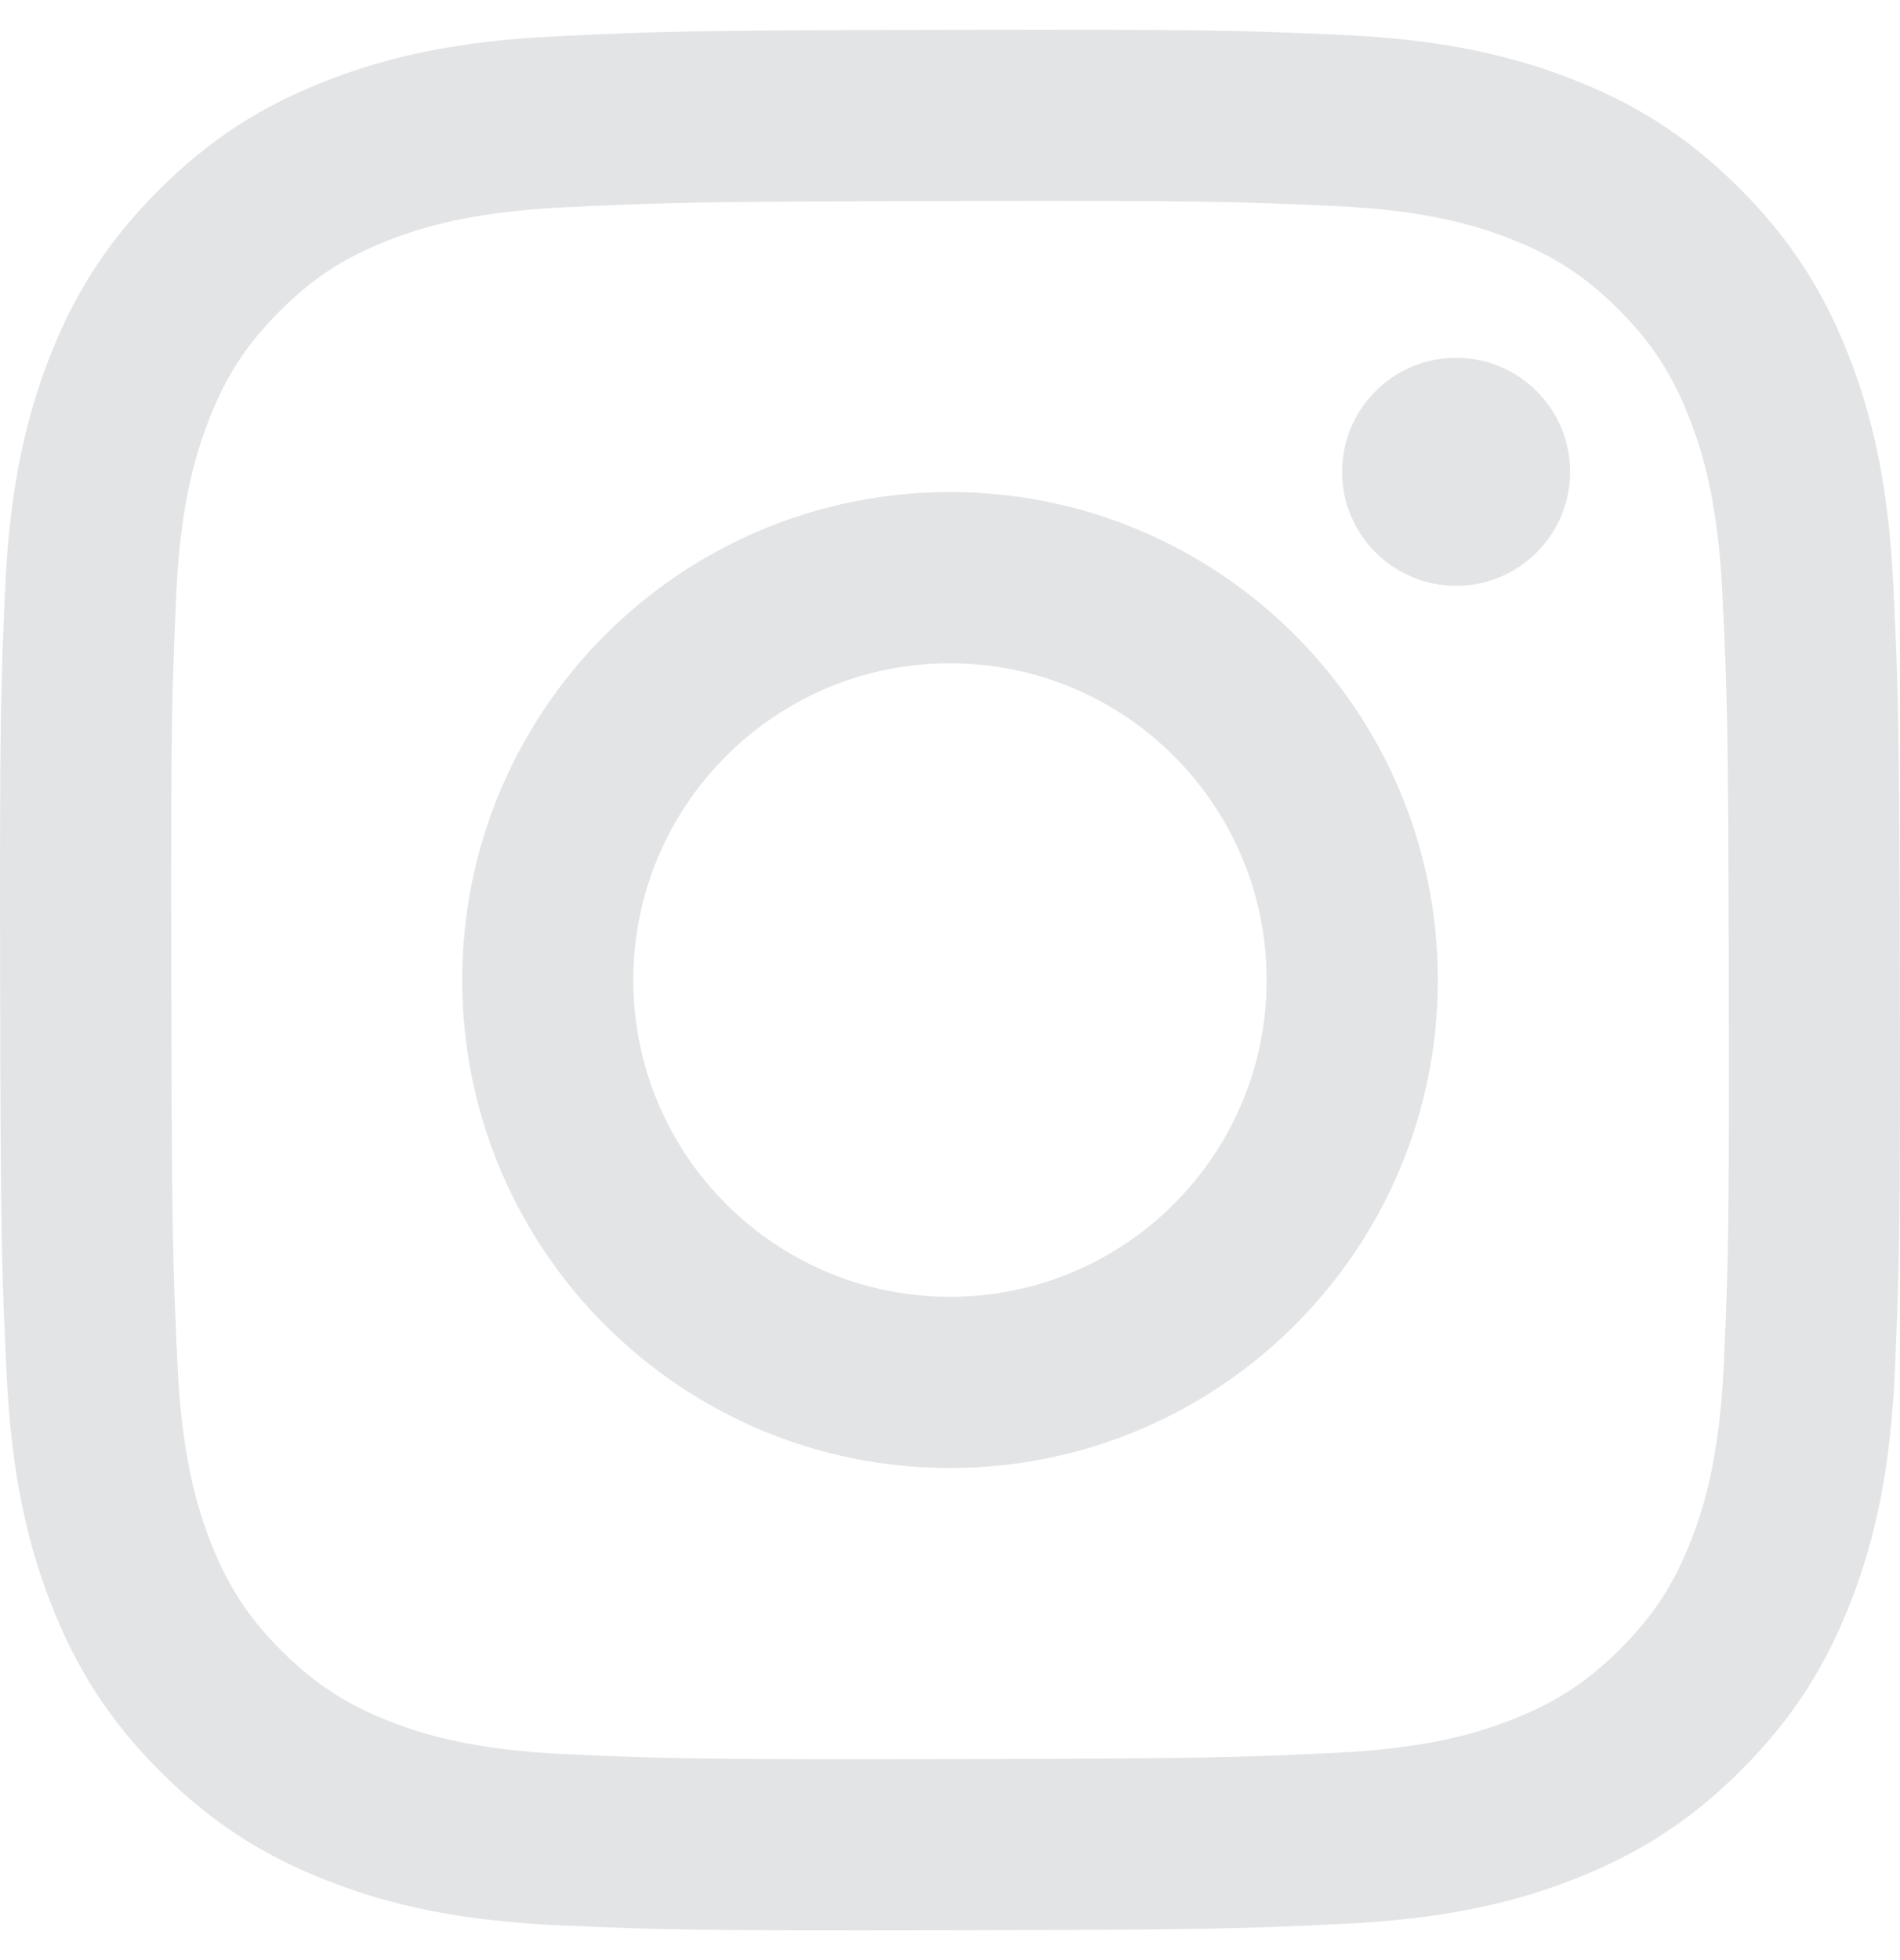
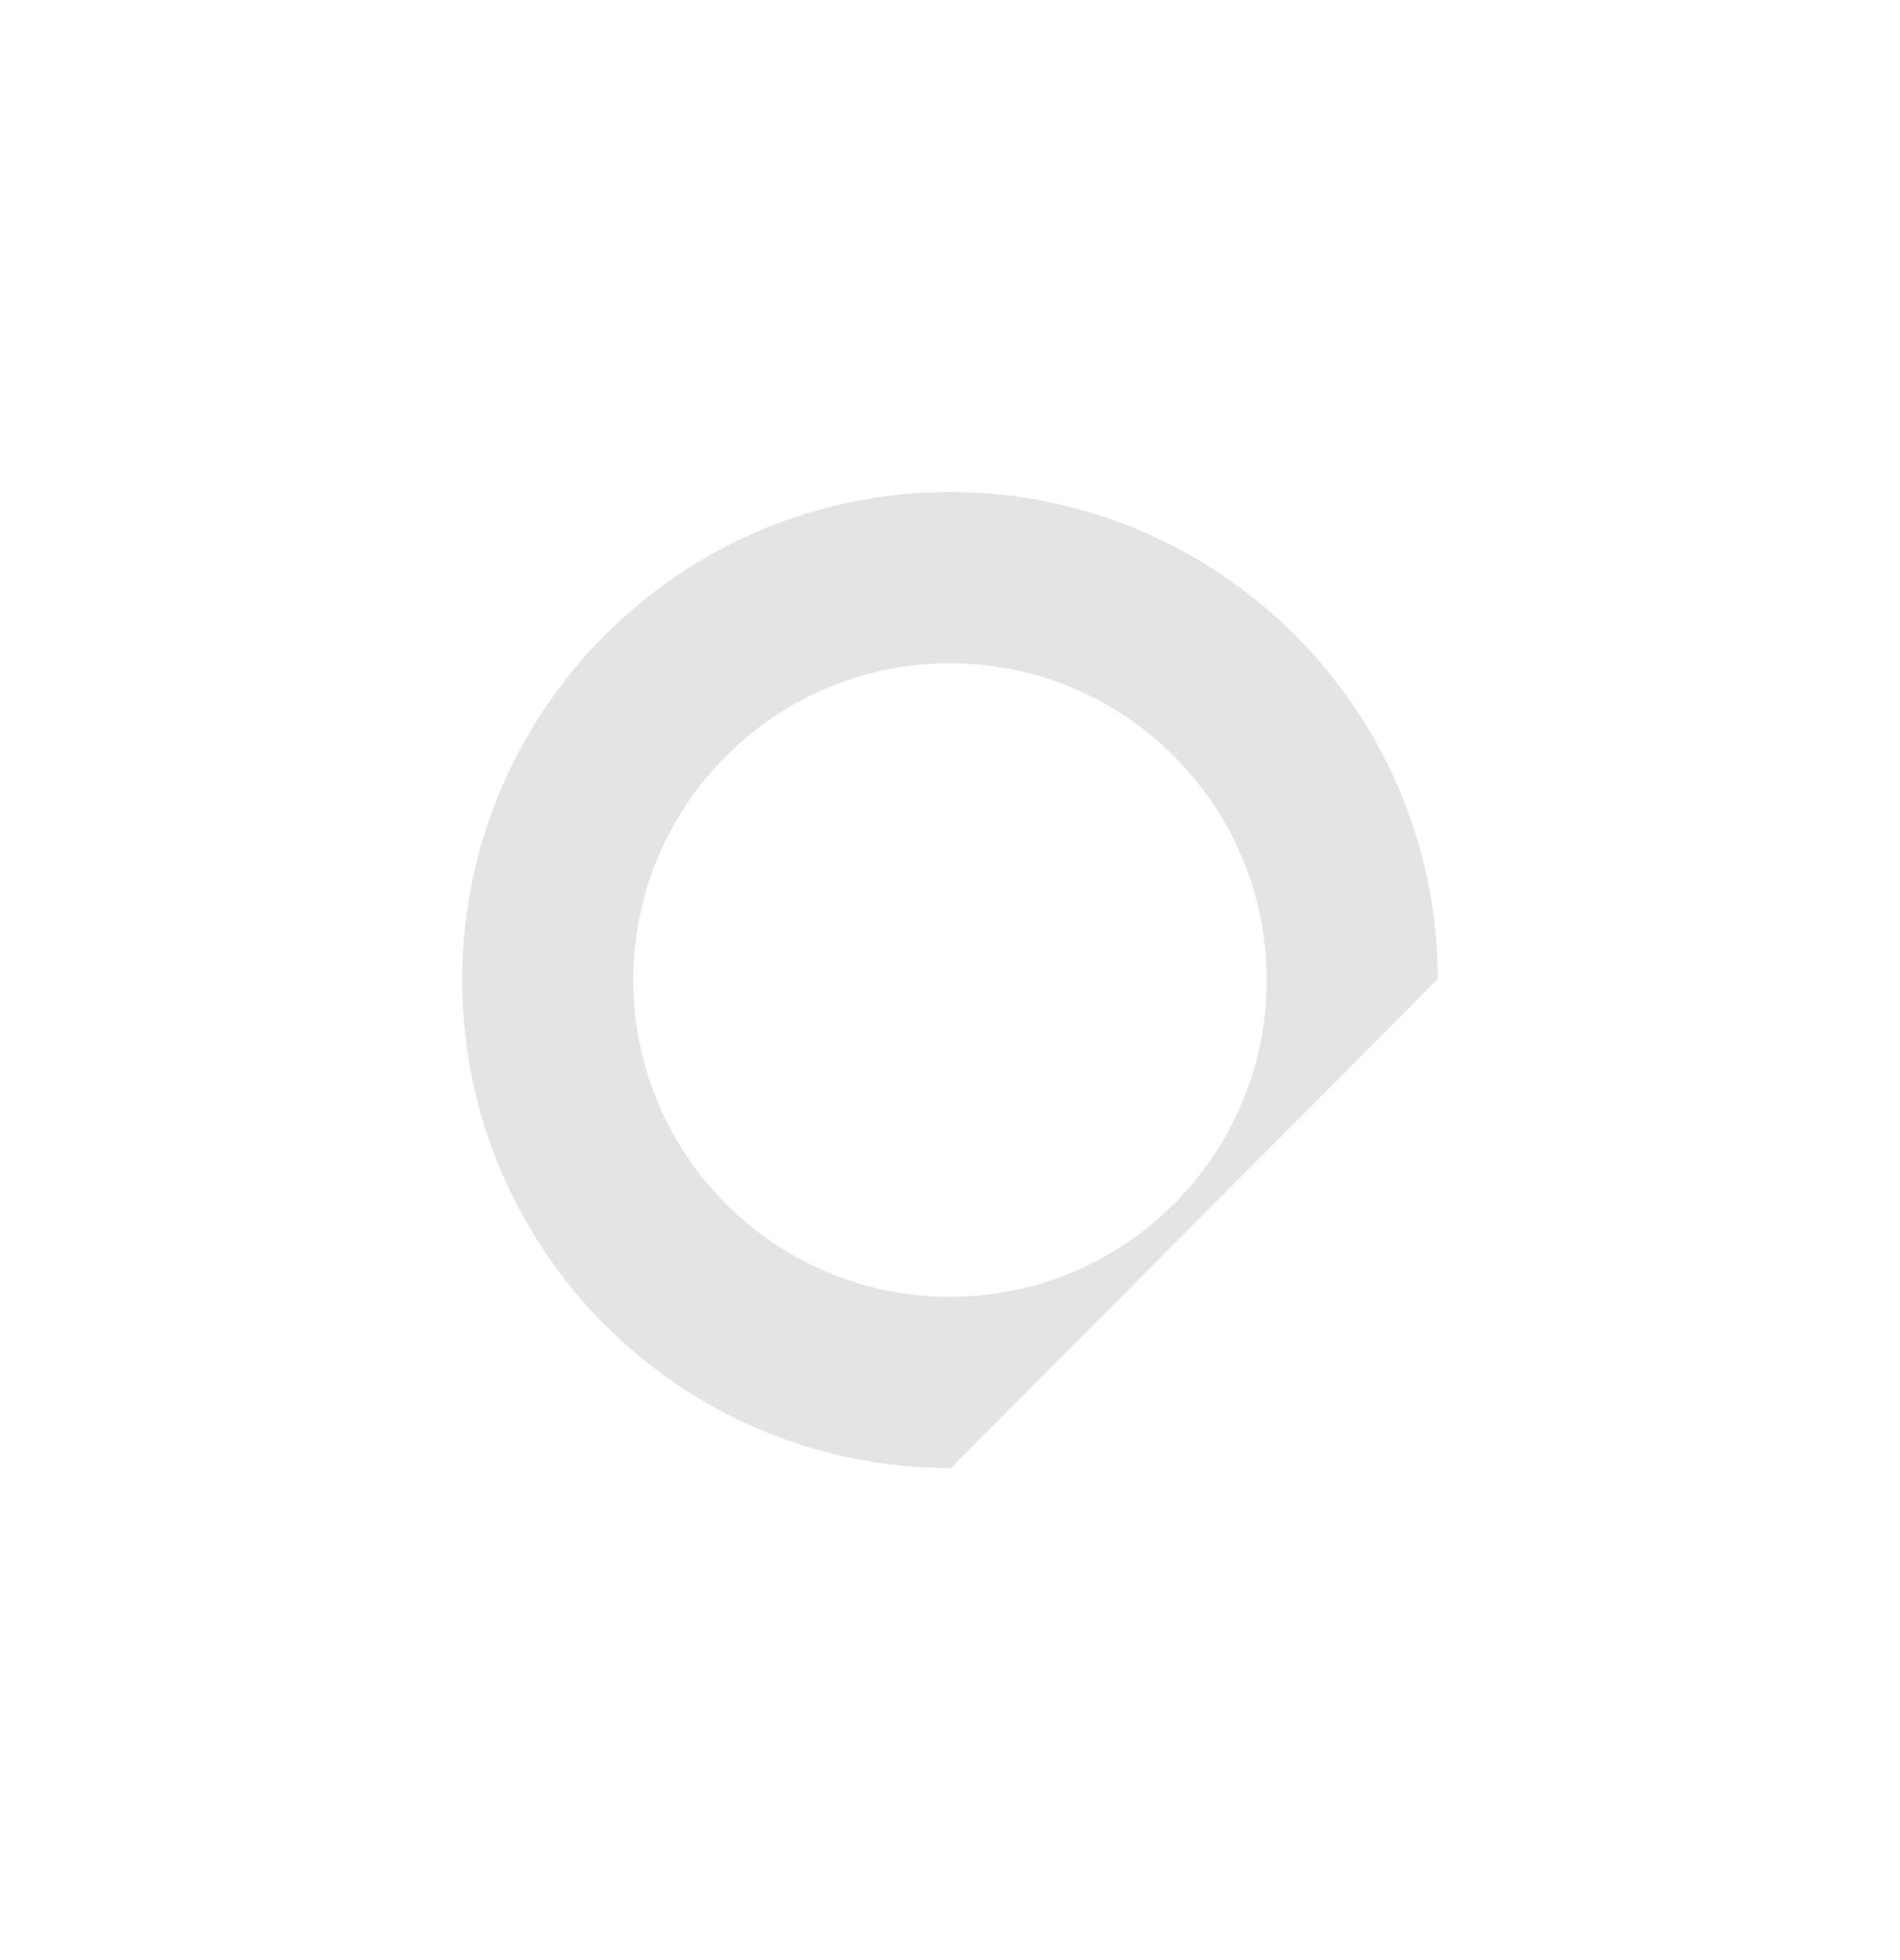
<svg xmlns="http://www.w3.org/2000/svg" width="32" height="33" viewBox="0 0 32 33" fill="none">
-   <path d="M24.527 9.863C23.467 9.865 22.606 9.007 22.604 7.947C22.602 6.888 23.46 6.026 24.52 6.024C25.58 6.022 26.441 6.88 26.444 7.94C26.445 9 25.587 9.861 24.527 9.863Z" fill="#E3E4E6" />
-   <path fill-rule="evenodd" clip-rule="evenodd" d="M16.015 24.715C11.479 24.724 7.793 21.053 7.785 16.515C7.776 11.979 11.447 8.293 15.984 8.284C20.521 8.275 24.207 11.948 24.216 16.484C24.225 21.021 20.552 24.706 16.015 24.715ZM15.989 11.167C13.045 11.172 10.661 13.565 10.666 16.51C10.672 19.455 13.065 21.839 16.01 21.833C18.955 21.827 21.339 19.435 21.333 16.49C21.327 13.544 18.934 11.161 15.989 11.167Z" fill="#E3E4E6" />
-   <path fill-rule="evenodd" clip-rule="evenodd" d="M5.492 1.362C6.508 0.964 7.671 0.691 9.374 0.611C11.08 0.529 11.625 0.51 15.969 0.502C20.314 0.494 20.859 0.51 22.566 0.586C24.269 0.66 25.432 0.928 26.45 1.322C27.504 1.728 28.397 2.274 29.288 3.161C30.179 4.049 30.727 4.94 31.138 5.992C31.536 7.009 31.808 8.171 31.889 9.874C31.97 11.58 31.99 12.125 31.998 16.469C32.006 20.814 31.989 21.359 31.914 23.067C31.84 24.769 31.572 25.932 31.178 26.95C30.771 28.003 30.226 28.897 29.339 29.788C28.452 30.679 27.56 31.227 26.508 31.639C25.491 32.036 24.329 32.308 22.627 32.39C20.92 32.471 20.376 32.49 16.03 32.498C11.686 32.506 11.141 32.49 9.435 32.415C7.732 32.34 6.568 32.072 5.55 31.678C4.497 31.271 3.603 30.726 2.713 29.839C1.821 28.951 1.273 28.06 0.862 27.008C0.464 25.991 0.192 24.829 0.111 23.127C0.029 21.42 0.01 20.875 0.002 16.531C-0.006 12.186 0.011 11.642 0.085 9.935C0.161 8.231 0.428 7.068 0.822 6.049C1.228 4.997 1.774 4.103 2.662 3.212C3.549 2.322 4.44 1.772 5.492 1.362ZM6.589 28.991C7.153 29.208 8 29.467 9.56 29.535C11.248 29.608 11.754 29.624 16.025 29.616C20.297 29.608 20.803 29.59 22.49 29.511C24.049 29.436 24.895 29.174 25.459 28.954C26.206 28.662 26.737 28.314 27.296 27.754C27.855 27.193 28.201 26.659 28.49 25.912C28.708 25.347 28.966 24.5 29.034 22.94C29.109 21.253 29.124 20.747 29.116 16.475C29.108 12.203 29.09 11.697 29.01 10.01C28.936 8.451 28.674 7.604 28.454 7.042C28.162 6.294 27.814 5.763 27.253 5.203C26.692 4.644 26.159 4.299 25.411 4.01C24.847 3.792 23.999 3.534 22.44 3.466C20.752 3.392 20.247 3.376 15.974 3.385C11.703 3.393 11.198 3.41 9.51 3.49C7.951 3.564 7.105 3.826 6.541 4.046C5.795 4.338 5.263 4.685 4.703 5.246C4.145 5.808 3.799 6.34 3.51 7.089C3.293 7.653 3.032 8.501 2.966 10.06C2.892 11.748 2.876 12.254 2.885 16.525C2.893 20.797 2.911 21.303 2.99 22.989C3.063 24.549 3.327 25.395 3.546 25.96C3.838 26.706 4.186 27.238 4.746 27.797C5.308 28.354 5.841 28.701 6.589 28.991Z" fill="#E3E4E6" />
+   <path fill-rule="evenodd" clip-rule="evenodd" d="M16.015 24.715C11.479 24.724 7.793 21.053 7.785 16.515C7.776 11.979 11.447 8.293 15.984 8.284C20.521 8.275 24.207 11.948 24.216 16.484ZM15.989 11.167C13.045 11.172 10.661 13.565 10.666 16.51C10.672 19.455 13.065 21.839 16.01 21.833C18.955 21.827 21.339 19.435 21.333 16.49C21.327 13.544 18.934 11.161 15.989 11.167Z" fill="#E3E4E6" />
</svg>